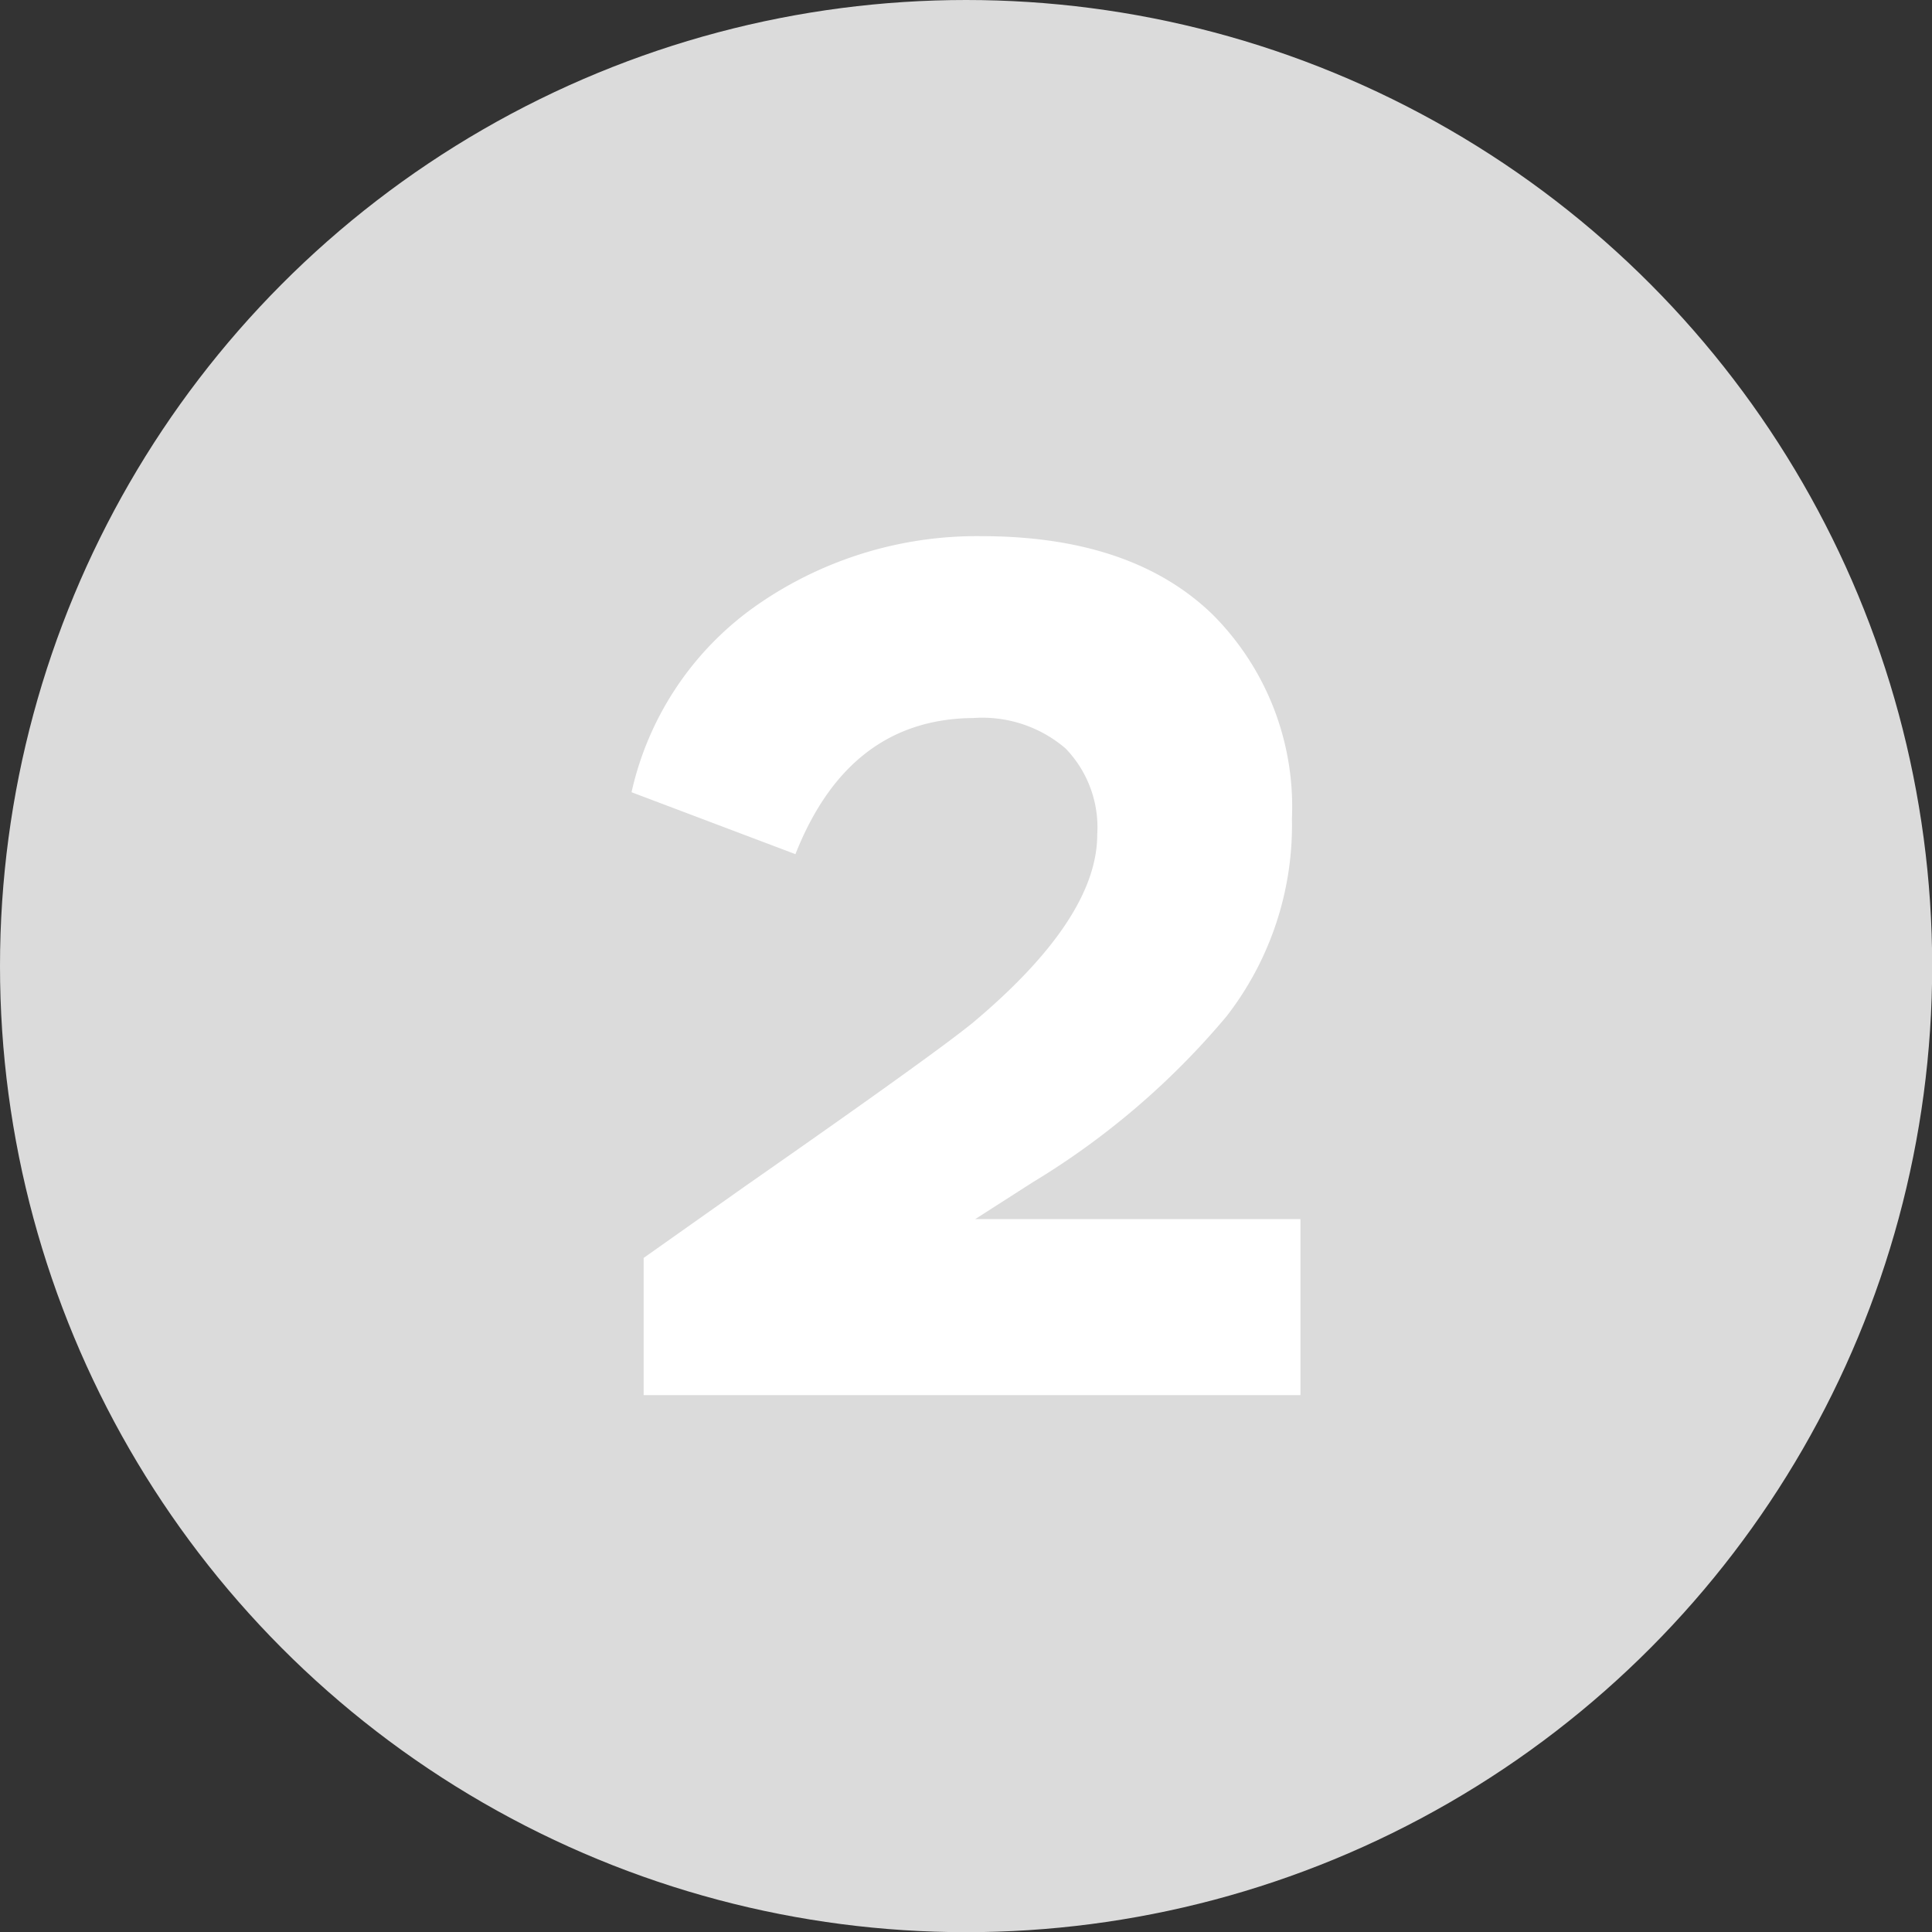
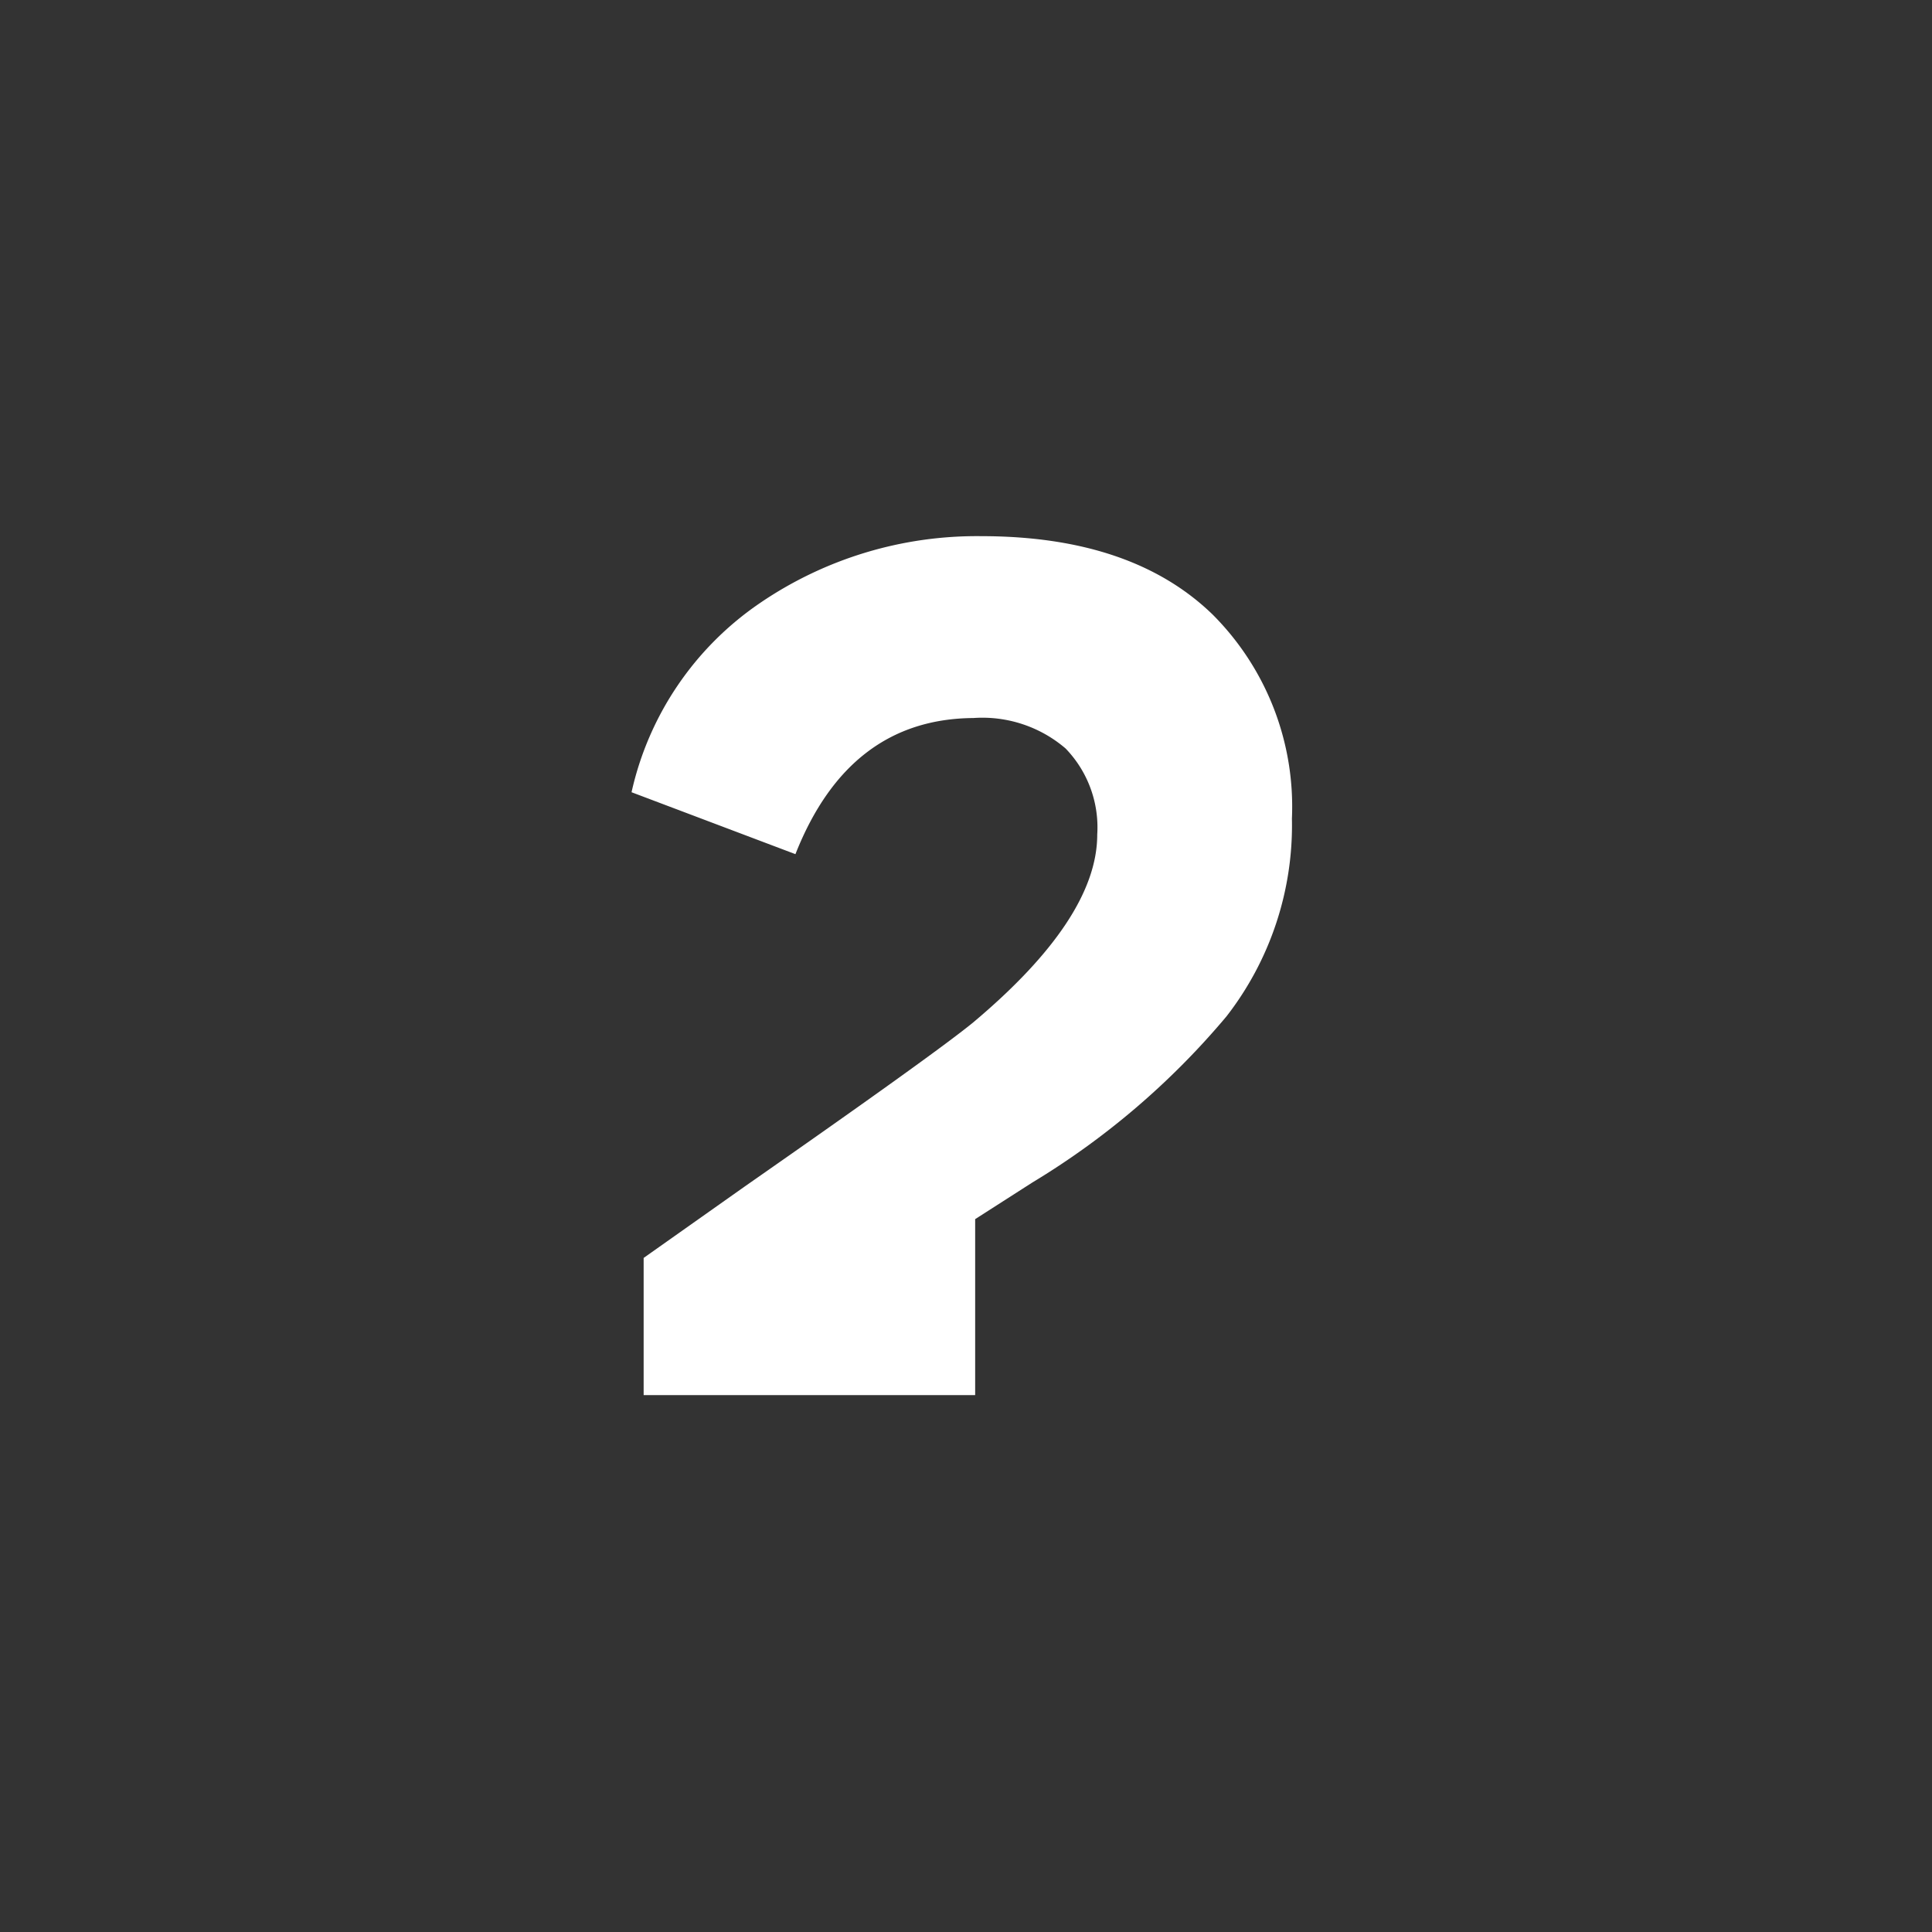
<svg xmlns="http://www.w3.org/2000/svg" id="Слой_1" data-name="Слой 1" viewBox="0 0 108.57 108.57">
  <rect x="0" y="0" width="108.57" height="108.57" fill="#333333" stroke="none" />
  <defs>
    <style>.cls-1{fill:#dbdbdb;}.cls-2{fill:#fff;}</style>
  </defs>
  <title>Безымянный-1</title>
-   <circle class="cls-1" cx="54.29" cy="54.29" r="54.29" />
-   <path class="cls-2" d="M44.7,48l-9.21-3.48a17.45,17.45,0,0,1,7.23-10.64,21.62,21.62,0,0,1,12.42-3.75q8.46,0,13,4.4A15.27,15.27,0,0,1,72.6,46a17.5,17.5,0,0,1-3.68,11.12A43.71,43.71,0,0,1,58,66.46l-3.2,2.05H73.08V78.4H36.17V70.69l5.66-4q10.58-7.38,12.83-9.21,7-5.87,7-10.58a6.38,6.38,0,0,0-1.78-4.84,7.18,7.18,0,0,0-5.18-1.71Q47.7,40.4,44.7,48Z" />
+   <path class="cls-2" d="M44.7,48l-9.21-3.48a17.45,17.45,0,0,1,7.23-10.64,21.62,21.62,0,0,1,12.42-3.75q8.46,0,13,4.4A15.27,15.27,0,0,1,72.6,46a17.5,17.5,0,0,1-3.68,11.12A43.71,43.71,0,0,1,58,66.46l-3.2,2.05V78.4H36.17V70.69l5.66-4q10.58-7.38,12.83-9.21,7-5.87,7-10.58a6.38,6.38,0,0,0-1.78-4.84,7.18,7.18,0,0,0-5.18-1.71Q47.7,40.4,44.7,48Z" />
</svg>